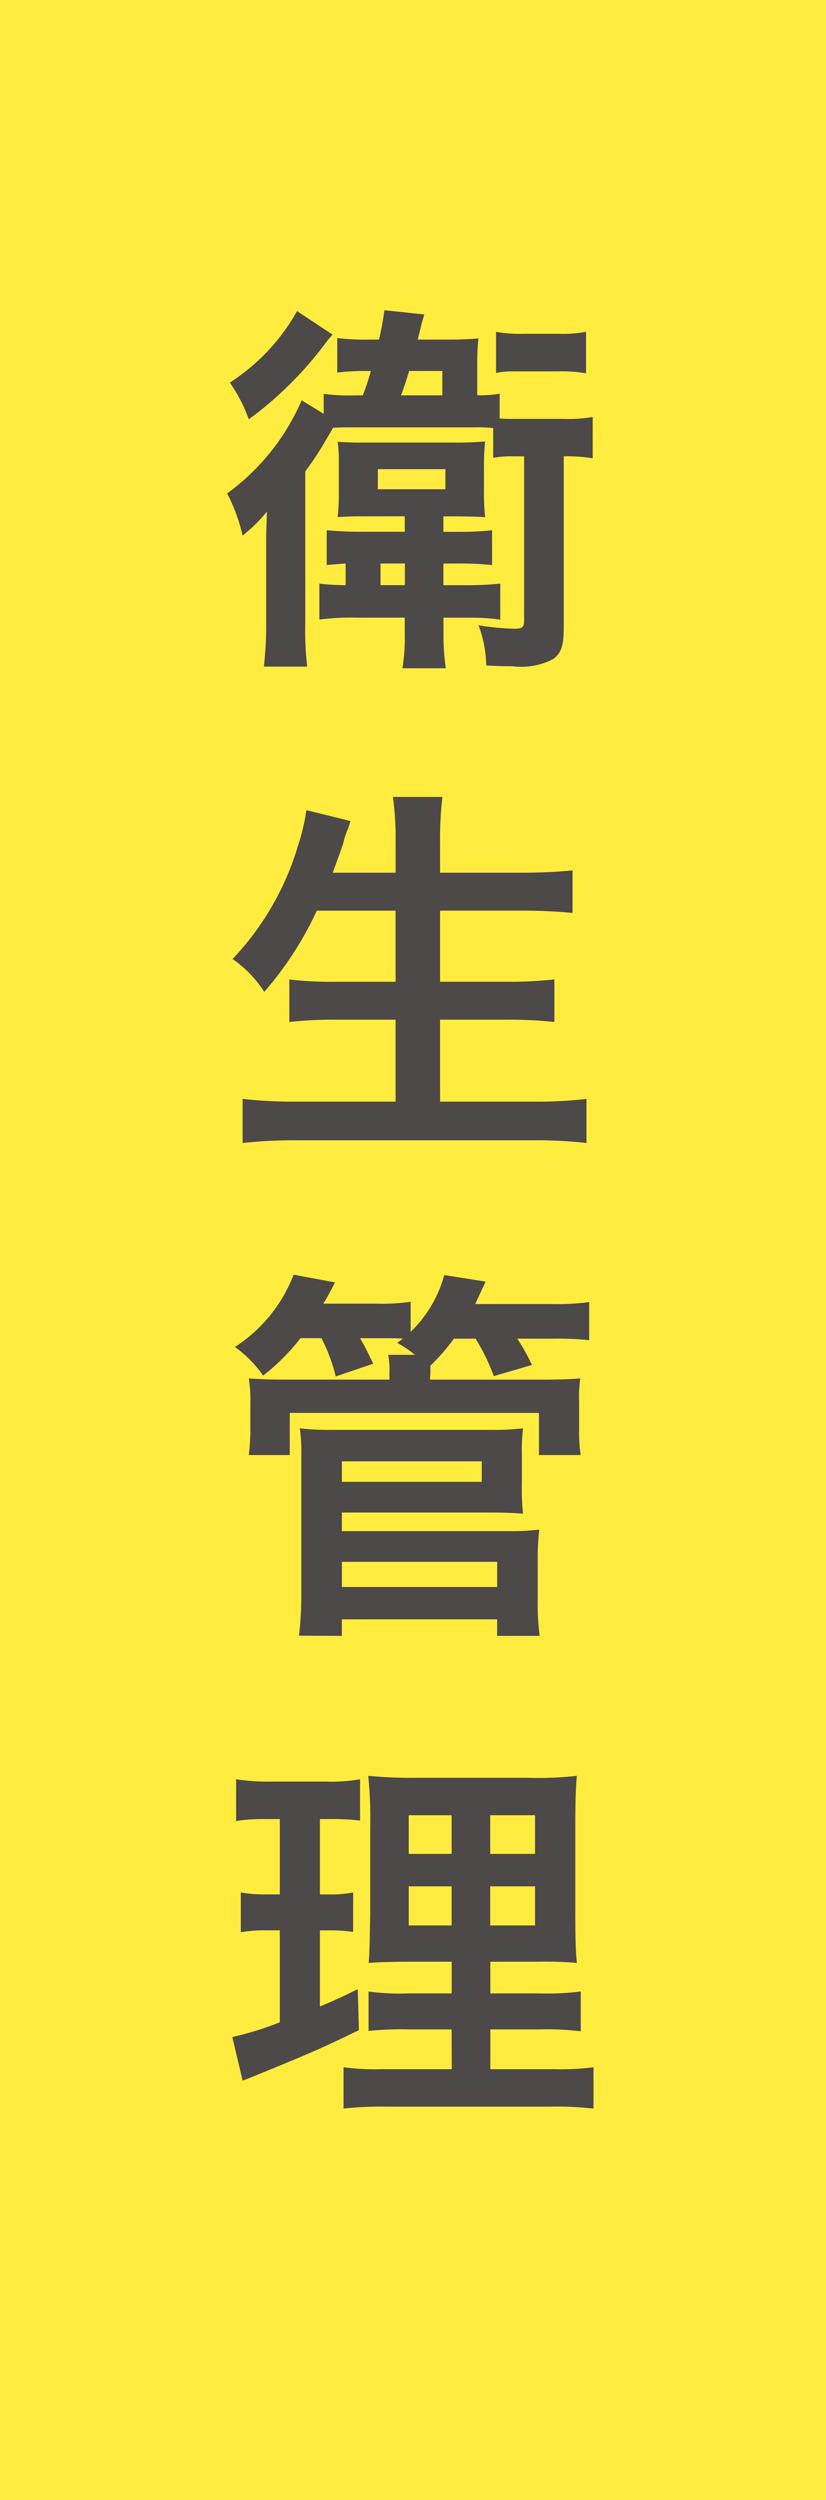
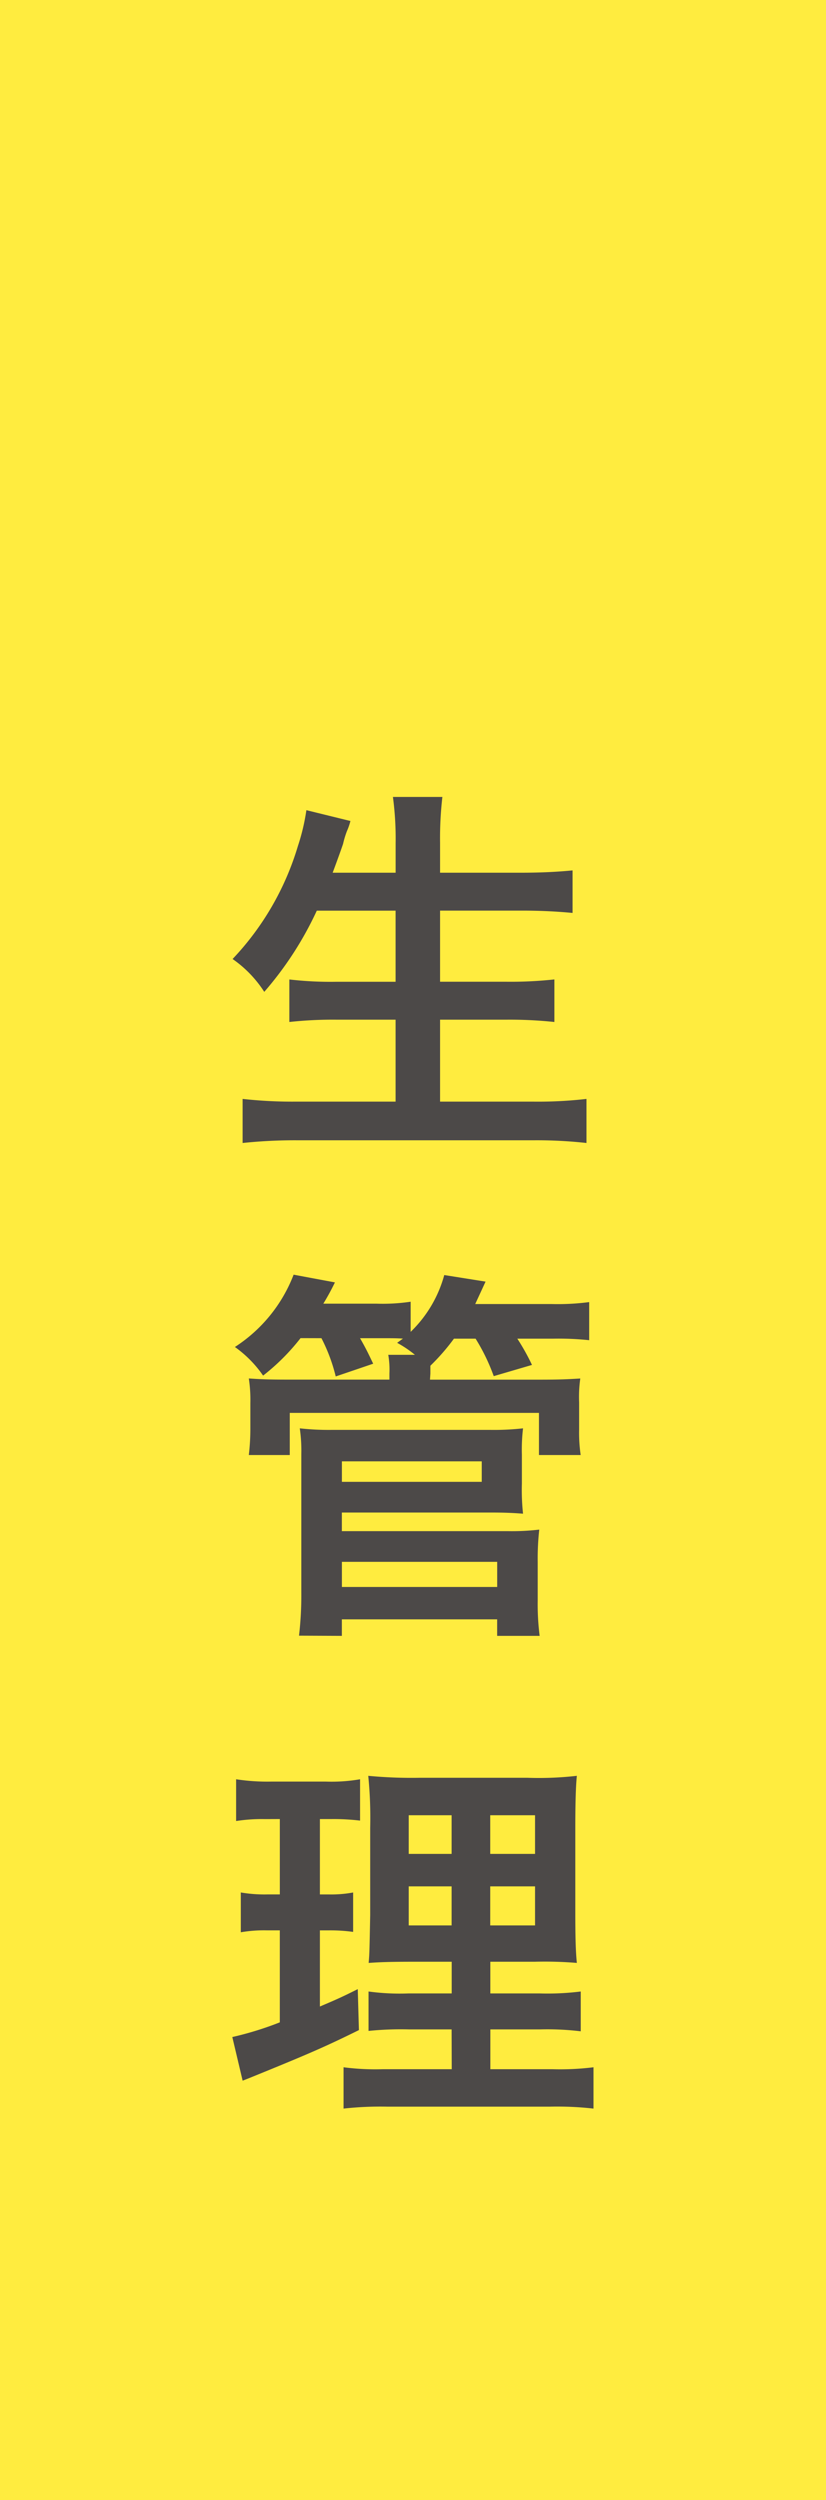
<svg xmlns="http://www.w3.org/2000/svg" id="レイヤー_1" data-name="レイヤー 1" viewBox="0 0 40 121">
  <defs>
    <style>
      .cls-1 {
        fill: #ffec3f;
      }

      .cls-2 {
        fill: #4c4948;
      }
    </style>
  </defs>
  <title>ai-pc-about-004</title>
  <rect class="cls-1" width="40" height="121" />
  <g>
-     <path class="cls-2" d="M997.567,301.073a10.855,10.855,0,0,0,.393-1.179h-.206a11.355,11.355,0,0,0-1.422.075V298.3a11.069,11.069,0,0,0,1.5.075h.524c.149-.692.168-.8.262-1.422l1.927.205c-.075.263-.112.355-.187.692-.056.225-.056.243-.131.524h1.44c.692,0,1.085-.02,1.5-.057a12.537,12.537,0,0,0-.056,1.291v1.459a5.361,5.361,0,0,0,1.085-.075v1.2c.243.02.355.02.636.02h2.469a6.641,6.641,0,0,0,1.4-.094v2a7.606,7.606,0,0,0-1.4-.094v8.212c0,.954-.112,1.291-.5,1.591a3.327,3.327,0,0,1-1.983.355c-.3,0-.562,0-1.272-.038a5.719,5.719,0,0,0-.374-1.945,11.829,11.829,0,0,0,1.74.168c.374,0,.468-.074.468-.374v-7.969h-.542a4.617,4.617,0,0,0-.954.074v-1.44a6.54,6.54,0,0,0-.879-.037H997.23c-.486,0-.692,0-1.1.019-.15.262-.15.262-.505.86a14.765,14.765,0,0,1-.842,1.254v7.314a15.313,15.313,0,0,0,.094,2.133h-2.1a17.029,17.029,0,0,0,.112-2.189v-3.554c0-.617,0-.617.037-1.759a7.466,7.466,0,0,1-1.179,1.16,8.368,8.368,0,0,0-.748-2.039,10.94,10.94,0,0,0,3.61-4.509l1.066.655V301a8.913,8.913,0,0,0,1.459.075Zm-1.459-2.937a3.948,3.948,0,0,0-.318.374,17.638,17.638,0,0,1-3.742,3.723,7.475,7.475,0,0,0-.917-1.777,9.848,9.848,0,0,0,3.255-3.461Zm1.815,8.792c-.749,0-1.029,0-1.572.037a9.712,9.712,0,0,0,.056-1.271v-1.4a6.1,6.1,0,0,0-.056-.973c.281.019.618.037,1.1.037h4.508a14.76,14.76,0,0,0,1.534-.056,11.188,11.188,0,0,0-.056,1.271v1.123a10.747,10.747,0,0,0,.056,1.271c-.3-.019-.8-.037-1.553-.037h-.468v.748h.636a15.229,15.229,0,0,0,1.721-.074v1.684a13.4,13.4,0,0,0-1.721-.075h-.636v1.048h.954a16.633,16.633,0,0,0,1.8-.075v1.74a9.994,9.994,0,0,0-1.384-.094h-1.366v.748a10.94,10.94,0,0,0,.112,1.7h-2.1a9.376,9.376,0,0,0,.112-1.721v-.729h-2.357a12.053,12.053,0,0,0-1.777.094v-1.74a10.64,10.64,0,0,0,1.272.075v-1.048c-.3.019-.524.037-.917.075V307.6a16.935,16.935,0,0,0,1.74.074h2.039v-.748Zm.374-1.31h3.273v-.973H998.3Zm.131,4.64h1.179v-1.048h-1.179Zm2.993-9.186v-1.179h-1.609c-.168.562-.243.786-.393,1.179Zm6.959-1.066a7.085,7.085,0,0,0-1.347-.094H1004.9a4.135,4.135,0,0,0-.879.075V298a6.855,6.855,0,0,0,1.347.094h1.665a6.513,6.513,0,0,0,1.347-.094Z" transform="translate(-980 -281.939)" />
    <path class="cls-2" d="M995.341,326.013a16.529,16.529,0,0,1-2.544,3.929,5.661,5.661,0,0,0-1.534-1.59,13.571,13.571,0,0,0,3.162-5.463,10.144,10.144,0,0,0,.412-1.74l2.133.524a3,3,0,0,1-.168.486,4.45,4.45,0,0,0-.187.617q-.141.42-.505,1.4h3.049v-1.422a15.233,15.233,0,0,0-.131-2.245h2.395a17.461,17.461,0,0,0-.112,2.227v1.44h3.891c.954,0,1.758-.038,2.525-.112v2.058c-.8-.075-1.571-.112-2.469-.112h-3.947v3.442h3.236a19.554,19.554,0,0,0,2.3-.112V331.4a20.713,20.713,0,0,0-2.3-.112h-3.236v3.966h4.49a20.473,20.473,0,0,0,2.6-.131v2.133a21.766,21.766,0,0,0-2.544-.131H994.406a24.014,24.014,0,0,0-2.657.131v-2.133a21.9,21.9,0,0,0,2.6.131h4.808v-3.966h-2.881a19.54,19.54,0,0,0-2.264.112v-2.058a17.279,17.279,0,0,0,2.245.112h2.9v-3.442Z" transform="translate(-980 -281.939)" />
    <path class="cls-2" d="M994.555,346.7a10.411,10.411,0,0,1-1.814,1.814,5.6,5.6,0,0,0-1.366-1.385,7.267,7.267,0,0,0,2.844-3.5l2,.374a11.669,11.669,0,0,1-.561,1.029h2.563a9.228,9.228,0,0,0,1.665-.094v1.459a6.021,6.021,0,0,0,1.628-2.75l2,.318c-.3.654-.337.729-.5,1.085h3.685a11.674,11.674,0,0,0,1.833-.094V346.8a14.363,14.363,0,0,0-1.74-.074h-1.74a10.72,10.72,0,0,1,.71,1.271l-1.852.543a9.5,9.5,0,0,0-.879-1.814h-1.048a10.286,10.286,0,0,1-1.141,1.31v.374l-.019.3h5.257c1.066,0,1.4-.019,2.021-.056a6.361,6.361,0,0,0-.056,1.159v1.31a7.356,7.356,0,0,0,.075,1.235H1006.1v-2.039H994.032v2.039h-1.983a10.862,10.862,0,0,0,.075-1.235v-1.271a6.859,6.859,0,0,0-.075-1.2c.562.037.879.056,1.964.056h4.845v-.3a4.172,4.172,0,0,0-.056-.9h1.291a5.4,5.4,0,0,0-.861-.58l.281-.205c-.318-.019-.524-.019-.842-.019h-1.235c.3.523.412.767.636,1.234l-1.814.617a8.268,8.268,0,0,0-.692-1.852Zm-.075,14.4a16.753,16.753,0,0,0,.112-2.077V352.3a7.492,7.492,0,0,0-.075-1.234,12.689,12.689,0,0,0,1.571.075h7.632a12.761,12.761,0,0,0,1.609-.075,8.7,8.7,0,0,0-.056,1.272v1.4a10.694,10.694,0,0,0,.056,1.459c-.467-.037-.9-.056-1.534-.056h-7.24v.9h8.025a11.345,11.345,0,0,0,1.534-.074,12.779,12.779,0,0,0-.075,1.553v1.89a12.151,12.151,0,0,0,.094,1.7h-2.058v-.8h-7.52v.8Zm2.077-7.445h6.772v-.992h-6.772Zm0,5.088h7.52v-1.216h-7.52Z" transform="translate(-980 -281.939)" />
    <path class="cls-2" d="M992.834,369.978a7.953,7.953,0,0,0-1.4.093v-2.021a9.943,9.943,0,0,0,1.7.112h2.638a8.148,8.148,0,0,0,1.665-.112v2a10.93,10.93,0,0,0-1.384-.074h-.561v3.647h.43a5.767,5.767,0,0,0,1.179-.094v1.908a7.872,7.872,0,0,0-1.179-.074h-.43v3.685c.786-.336,1.01-.43,1.833-.842l.056,1.983c-1.627.8-2.357,1.122-5.256,2.3l-.375.149-.5-2.113a15.827,15.827,0,0,0,2.3-.711v-4.452h-.617a6.586,6.586,0,0,0-1.272.093v-1.927a6.79,6.79,0,0,0,1.31.094h.58v-3.647Zm9.036,10.177h-2.077a15.471,15.471,0,0,0-1.946.074v-1.908a11.154,11.154,0,0,0,1.927.094h2.1v-1.534h-1.777c-1.253,0-1.684.019-2.245.057.038-.431.038-.431.075-2.32V370.39a20.374,20.374,0,0,0-.094-2.507,22.193,22.193,0,0,0,2.525.094h5.163a16.174,16.174,0,0,0,2.414-.094c-.056.543-.075,1.422-.075,2.563v3.985c0,1.31.019,1.964.075,2.507a18.983,18.983,0,0,0-2.039-.057h-2.151v1.534h2.395a12.968,12.968,0,0,0,1.983-.094v1.927a13.464,13.464,0,0,0-1.964-.093h-2.413v1.927h3.012a13.094,13.094,0,0,0,1.983-.094v2a15.668,15.668,0,0,0-2.114-.094h-7.876a16.189,16.189,0,0,0-2.114.094v-2a11.864,11.864,0,0,0,1.89.094h3.349Zm-2.077-10.364v1.871h2.077v-1.871Zm0,3.442v1.89h2.077v-1.89Zm3.947-1.571h2.17v-1.871h-2.17Zm0,3.461h2.17v-1.89h-2.17Z" transform="translate(-980 -281.939)" />
  </g>
</svg>